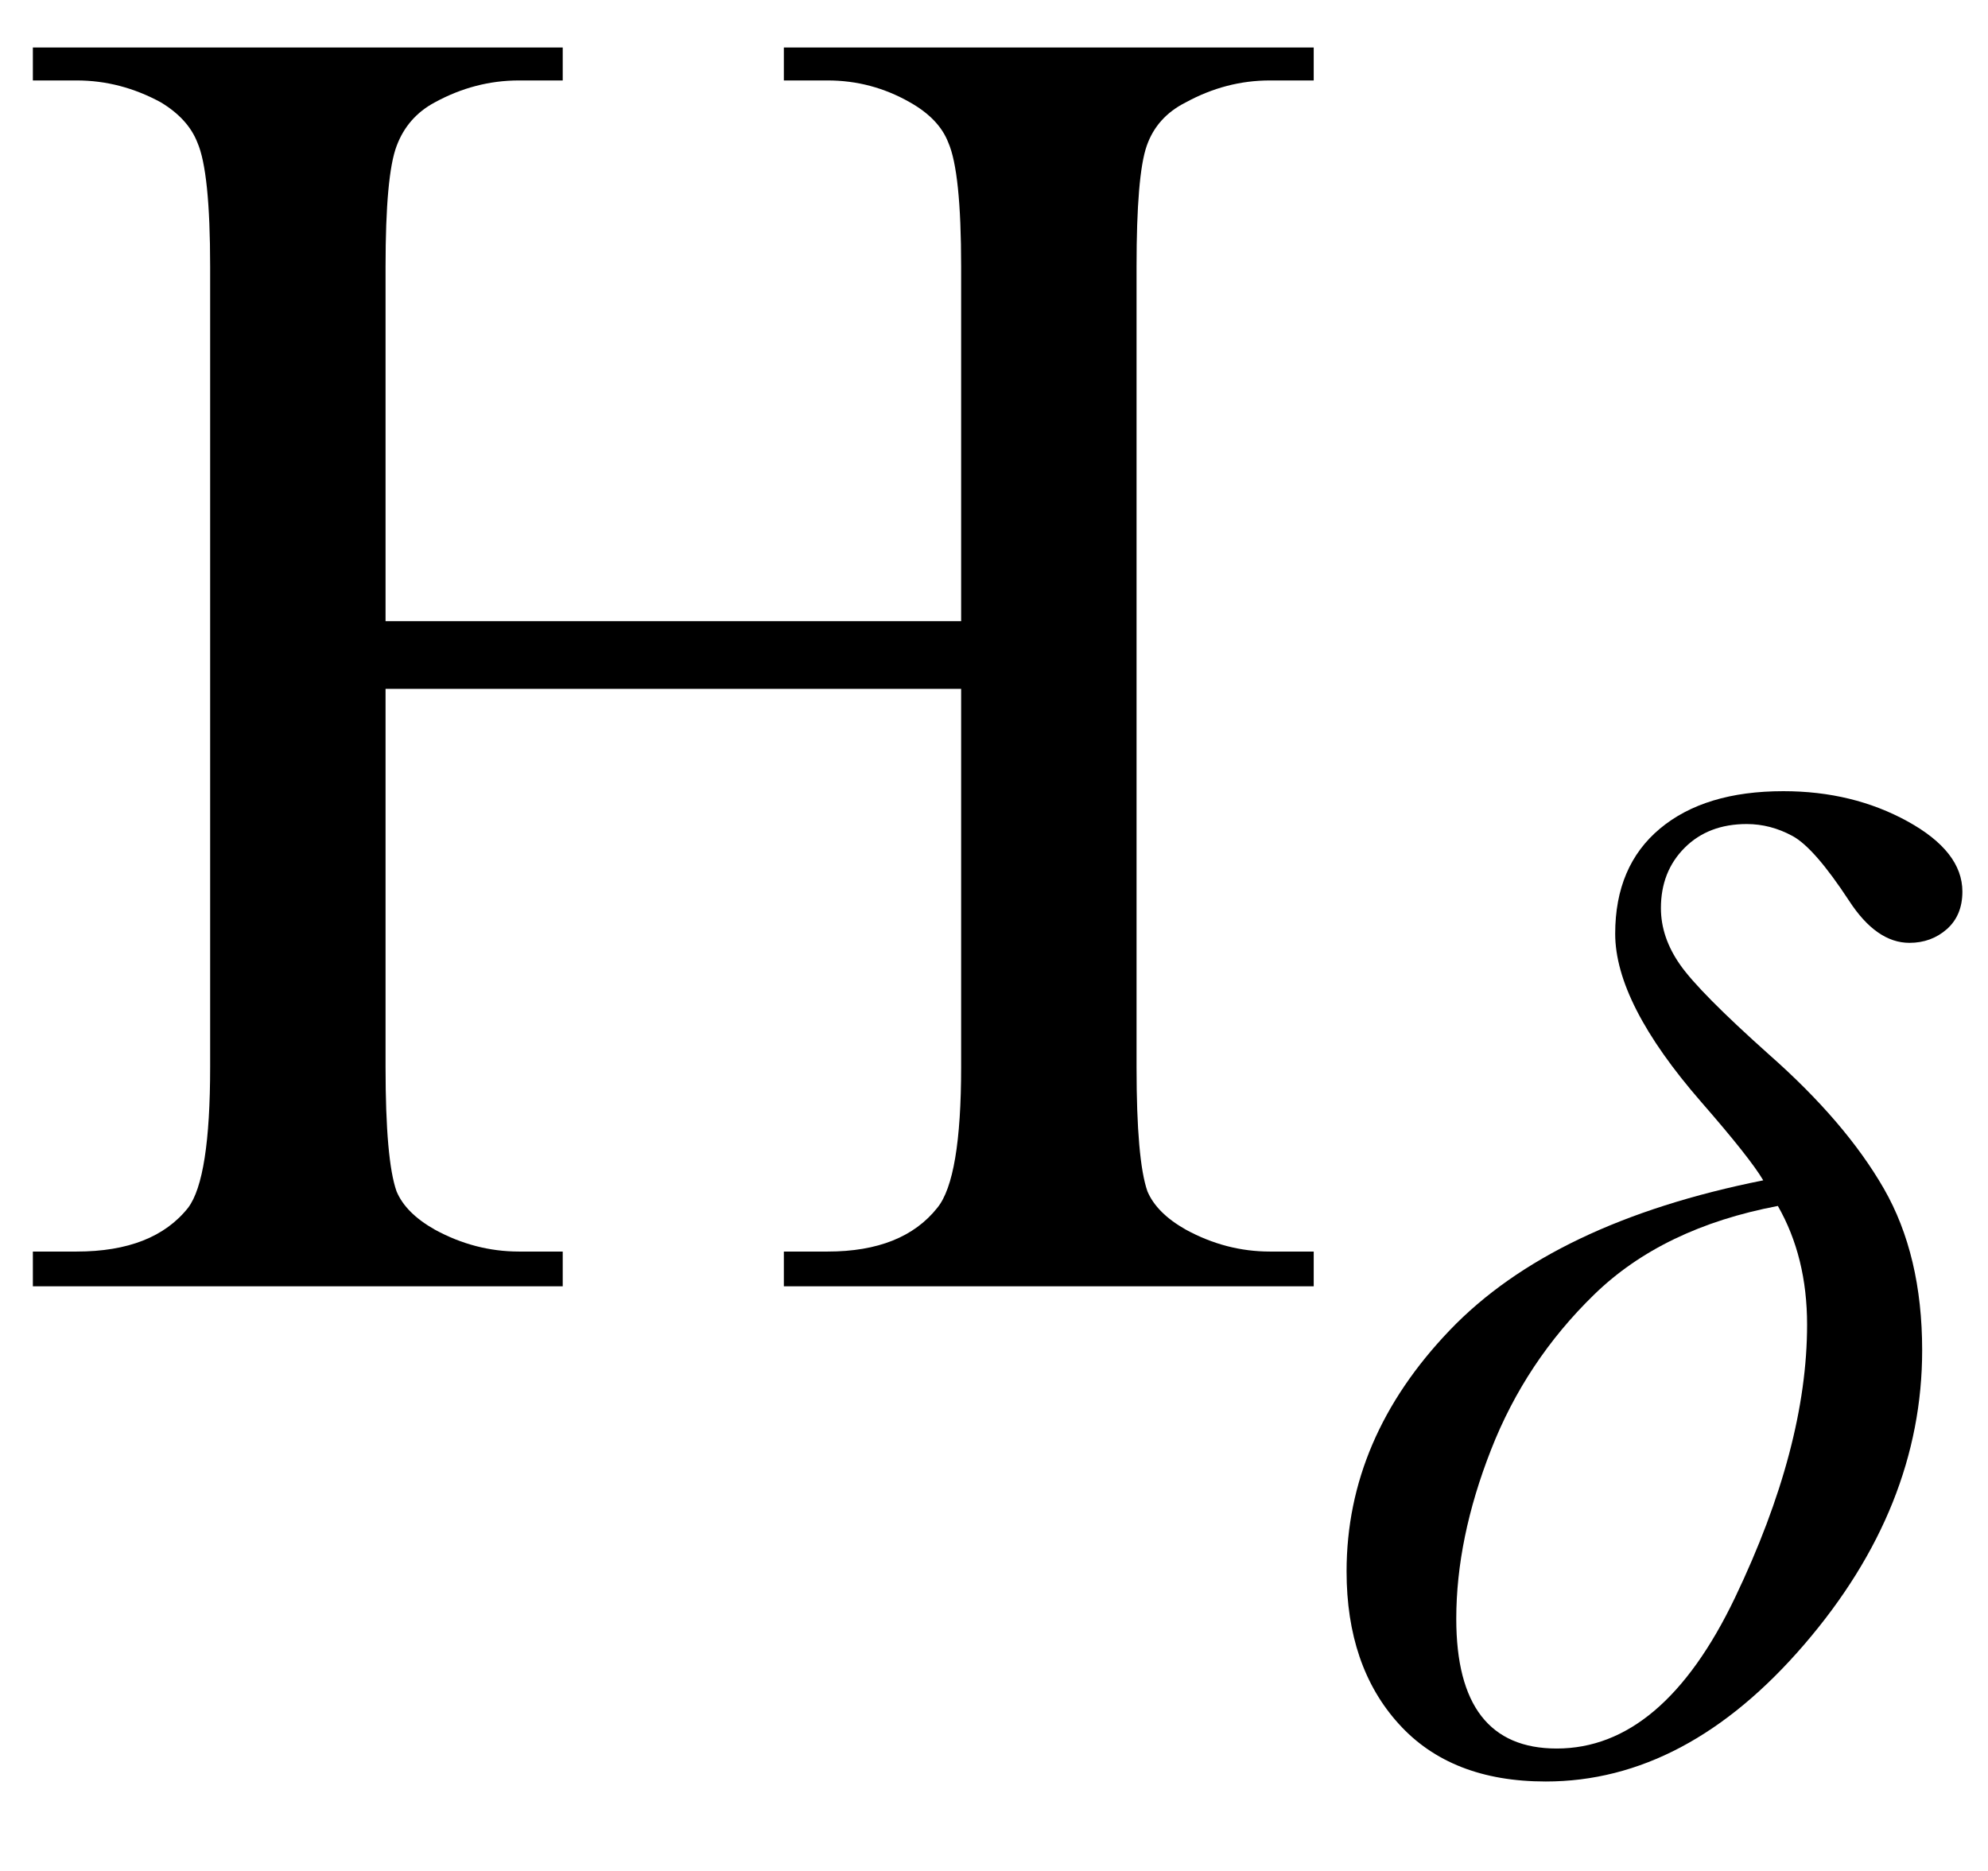
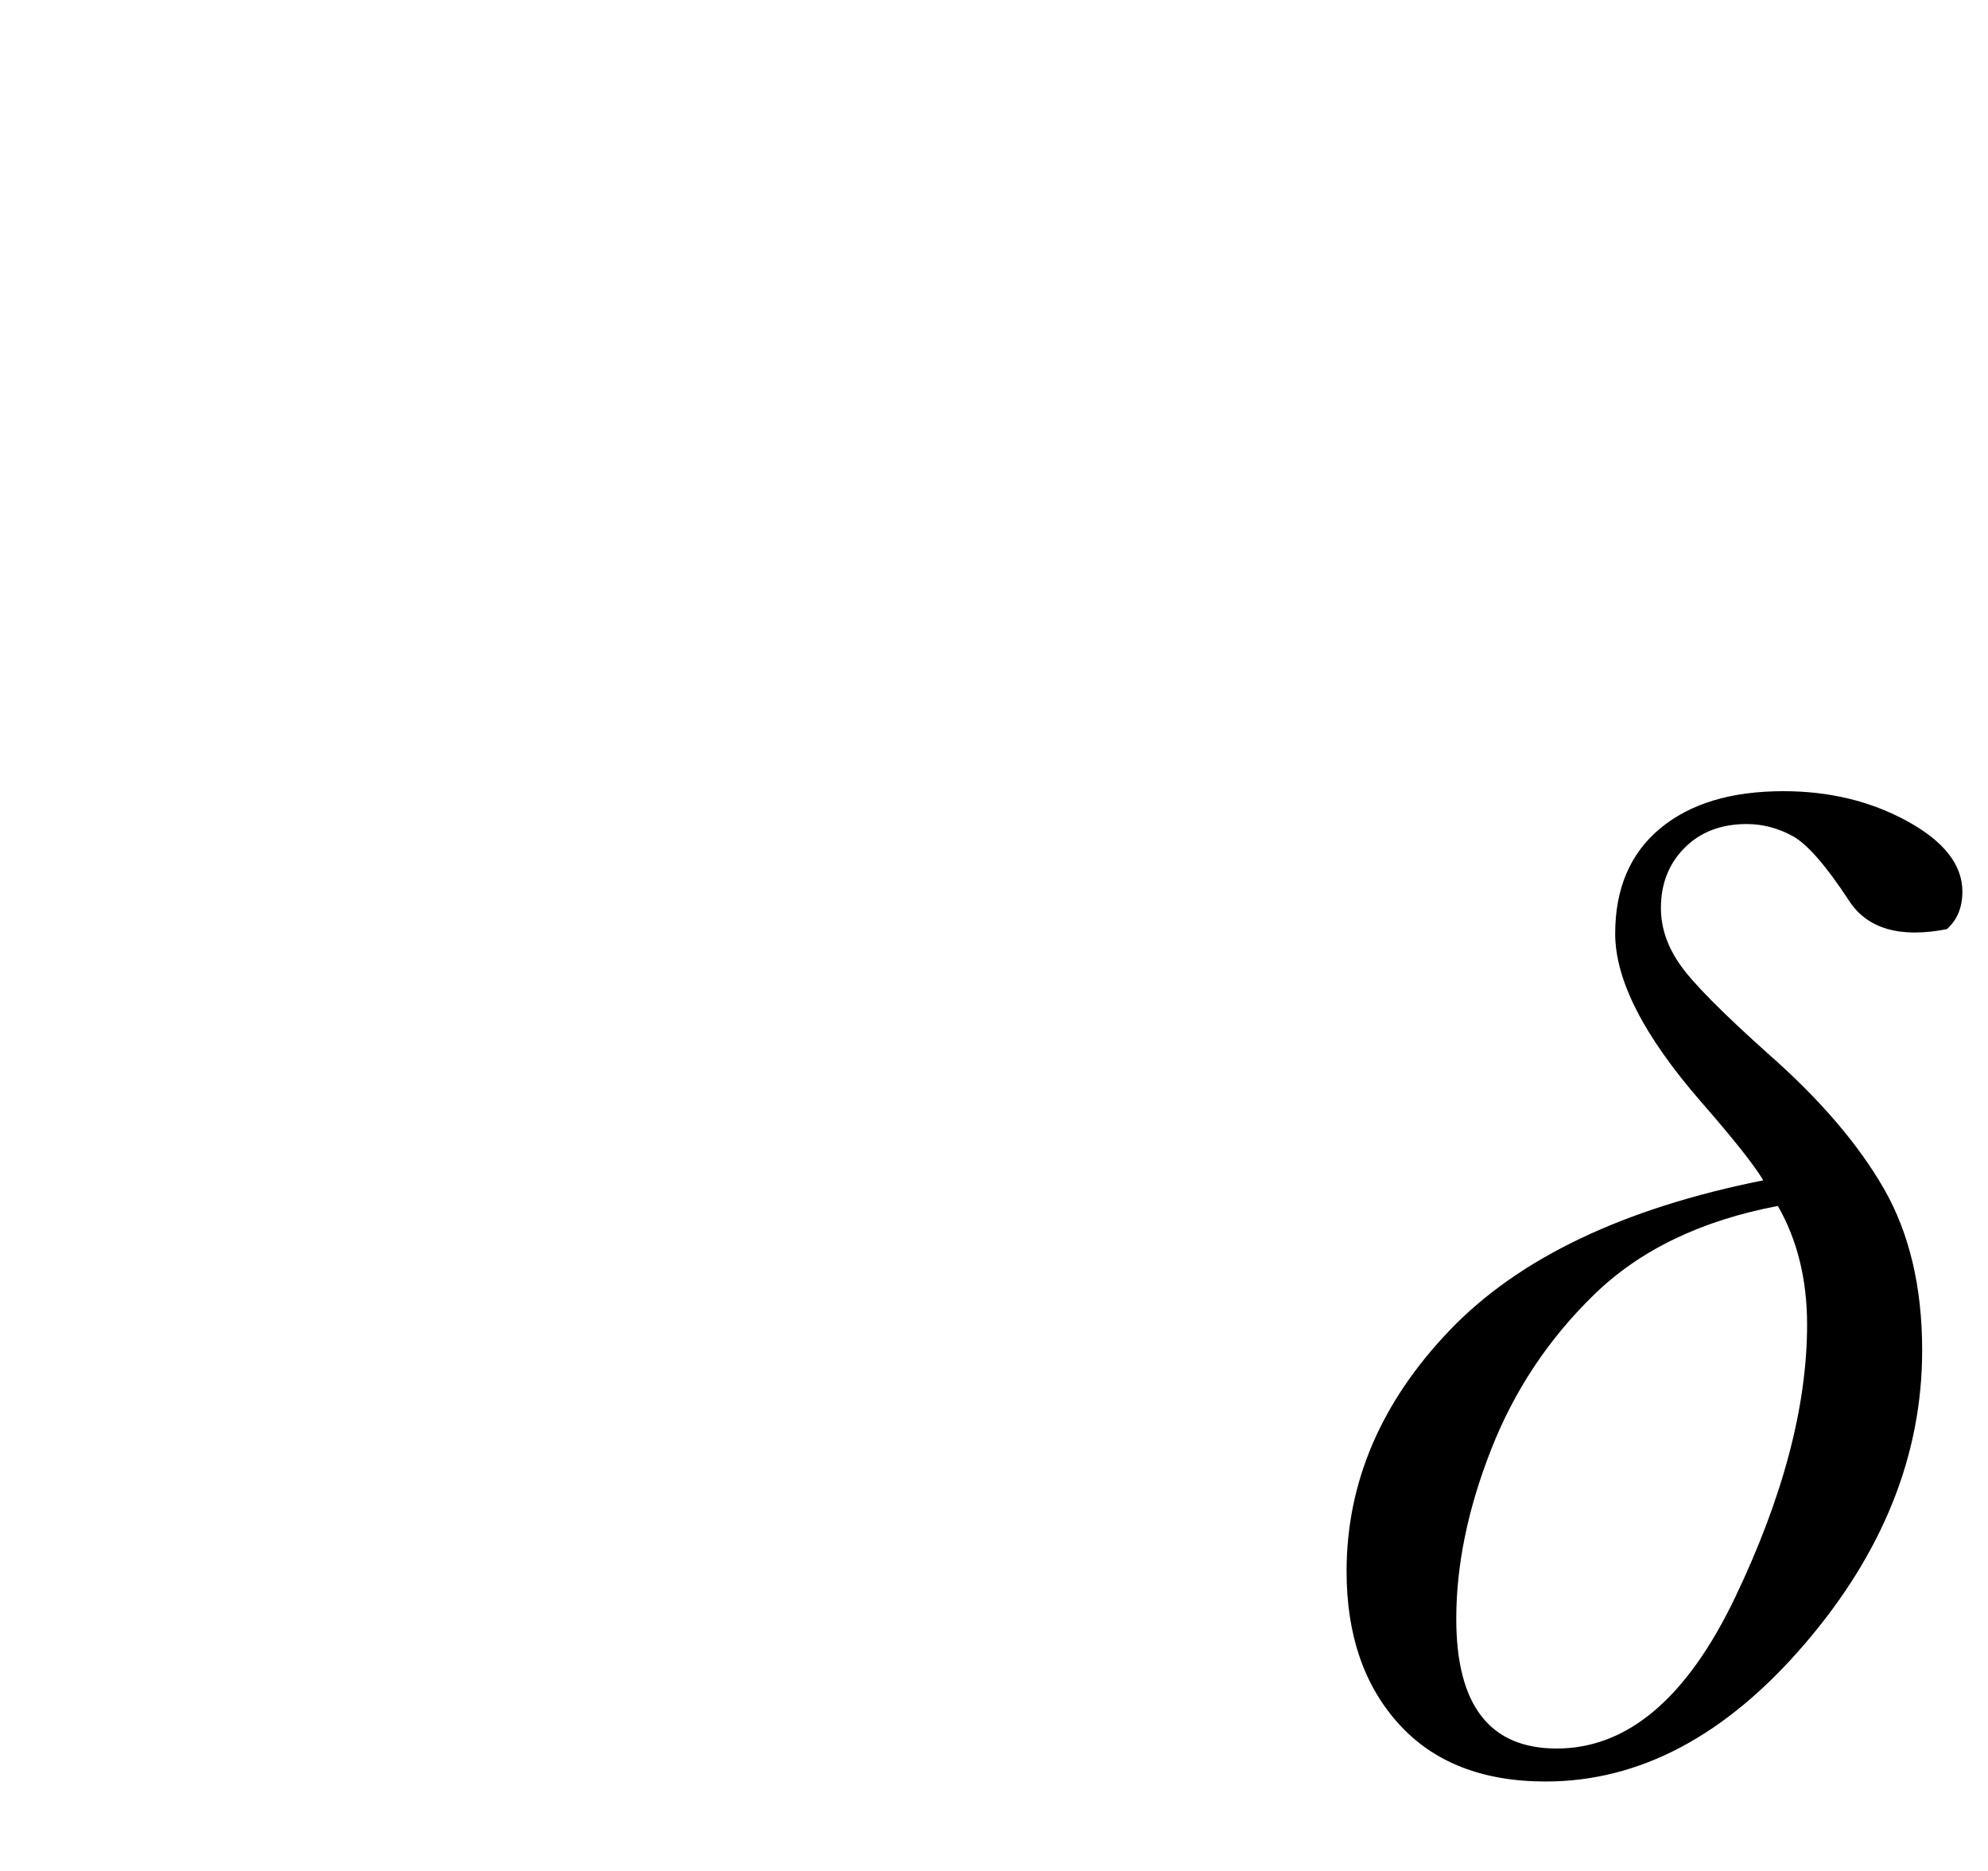
<svg xmlns="http://www.w3.org/2000/svg" stroke-dasharray="none" shape-rendering="auto" font-family="'Dialog'" width="17" text-rendering="auto" fill-opacity="1" contentScriptType="text/ecmascript" color-interpolation="auto" color-rendering="auto" preserveAspectRatio="xMidYMid meet" font-size="12" fill="black" stroke="black" image-rendering="auto" stroke-miterlimit="10" zoomAndPan="magnify" version="1.0" stroke-linecap="square" stroke-linejoin="miter" contentStyleType="text/css" font-style="normal" height="16" stroke-width="1" stroke-dashoffset="0" font-weight="normal" stroke-opacity="1">
  <defs id="genericDefs" />
  <g>
    <g text-rendering="optimizeLegibility" transform="translate(0,11)" color-rendering="optimizeQuality" color-interpolation="linearRGB" image-rendering="optimizeQuality">
-       <path d="M3.297 -5.688 L8.219 -5.688 L8.219 -8.719 Q8.219 -9.531 8.109 -9.781 Q8.031 -9.984 7.781 -10.125 Q7.453 -10.312 7.078 -10.312 L6.703 -10.312 L6.703 -10.594 L11.234 -10.594 L11.234 -10.312 L10.859 -10.312 Q10.484 -10.312 10.141 -10.125 Q9.891 -10 9.805 -9.75 Q9.719 -9.5 9.719 -8.719 L9.719 -1.875 Q9.719 -1.078 9.812 -0.812 Q9.891 -0.625 10.141 -0.484 Q10.484 -0.297 10.859 -0.297 L11.234 -0.297 L11.234 0 L6.703 0 L6.703 -0.297 L7.078 -0.297 Q7.719 -0.297 8.016 -0.672 Q8.219 -0.922 8.219 -1.875 L8.219 -5.109 L3.297 -5.109 L3.297 -1.875 Q3.297 -1.078 3.391 -0.812 Q3.469 -0.625 3.719 -0.484 Q4.062 -0.297 4.438 -0.297 L4.812 -0.297 L4.812 0 L0.281 0 L0.281 -0.297 L0.656 -0.297 Q1.312 -0.297 1.609 -0.672 Q1.797 -0.922 1.797 -1.875 L1.797 -8.719 Q1.797 -9.531 1.688 -9.781 Q1.609 -9.984 1.375 -10.125 Q1.031 -10.312 0.656 -10.312 L0.281 -10.312 L0.281 -10.594 L4.812 -10.594 L4.812 -10.312 L4.438 -10.312 Q4.062 -10.312 3.719 -10.125 Q3.484 -10 3.391 -9.75 Q3.297 -9.5 3.297 -8.719 L3.297 -5.688 Z" stroke="none" />
-     </g>
+       </g>
    <g text-rendering="optimizeLegibility" transform="translate(11.234,15.094)" color-rendering="optimizeQuality" color-interpolation="linearRGB" image-rendering="optimizeQuality">
-       <path d="M3.844 -5 Q3.734 -5.188 3.312 -5.672 Q2.578 -6.516 2.578 -7.109 Q2.578 -7.688 2.961 -8.008 Q3.344 -8.328 4.016 -8.328 Q4.609 -8.328 5.078 -8.07 Q5.547 -7.812 5.547 -7.469 Q5.547 -7.266 5.414 -7.148 Q5.281 -7.031 5.094 -7.031 Q4.812 -7.031 4.578 -7.391 Q4.281 -7.844 4.094 -7.945 Q3.906 -8.047 3.703 -8.047 Q3.375 -8.047 3.172 -7.844 Q2.969 -7.641 2.969 -7.328 Q2.969 -7.078 3.133 -6.844 Q3.297 -6.609 3.891 -6.078 Q4.547 -5.5 4.875 -4.93 Q5.203 -4.359 5.203 -3.547 Q5.203 -2.203 4.195 -1.031 Q3.188 0.141 1.984 0.141 Q1.172 0.141 0.727 -0.352 Q0.281 -0.844 0.281 -1.656 Q0.281 -2.797 1.164 -3.719 Q2.047 -4.641 3.844 -5 ZM3.969 -4.781 Q2.984 -4.594 2.398 -4.023 Q1.812 -3.453 1.516 -2.695 Q1.219 -1.938 1.219 -1.25 Q1.219 -0.141 2.078 -0.141 Q2.984 -0.141 3.602 -1.43 Q4.219 -2.719 4.219 -3.766 Q4.219 -4.344 3.969 -4.781 Z" stroke="none" />
+       <path d="M3.844 -5 Q3.734 -5.188 3.312 -5.672 Q2.578 -6.516 2.578 -7.109 Q2.578 -7.688 2.961 -8.008 Q3.344 -8.328 4.016 -8.328 Q4.609 -8.328 5.078 -8.07 Q5.547 -7.812 5.547 -7.469 Q5.547 -7.266 5.414 -7.148 Q4.812 -7.031 4.578 -7.391 Q4.281 -7.844 4.094 -7.945 Q3.906 -8.047 3.703 -8.047 Q3.375 -8.047 3.172 -7.844 Q2.969 -7.641 2.969 -7.328 Q2.969 -7.078 3.133 -6.844 Q3.297 -6.609 3.891 -6.078 Q4.547 -5.5 4.875 -4.93 Q5.203 -4.359 5.203 -3.547 Q5.203 -2.203 4.195 -1.031 Q3.188 0.141 1.984 0.141 Q1.172 0.141 0.727 -0.352 Q0.281 -0.844 0.281 -1.656 Q0.281 -2.797 1.164 -3.719 Q2.047 -4.641 3.844 -5 ZM3.969 -4.781 Q2.984 -4.594 2.398 -4.023 Q1.812 -3.453 1.516 -2.695 Q1.219 -1.938 1.219 -1.25 Q1.219 -0.141 2.078 -0.141 Q2.984 -0.141 3.602 -1.43 Q4.219 -2.719 4.219 -3.766 Q4.219 -4.344 3.969 -4.781 Z" stroke="none" />
    </g>
  </g>
</svg>